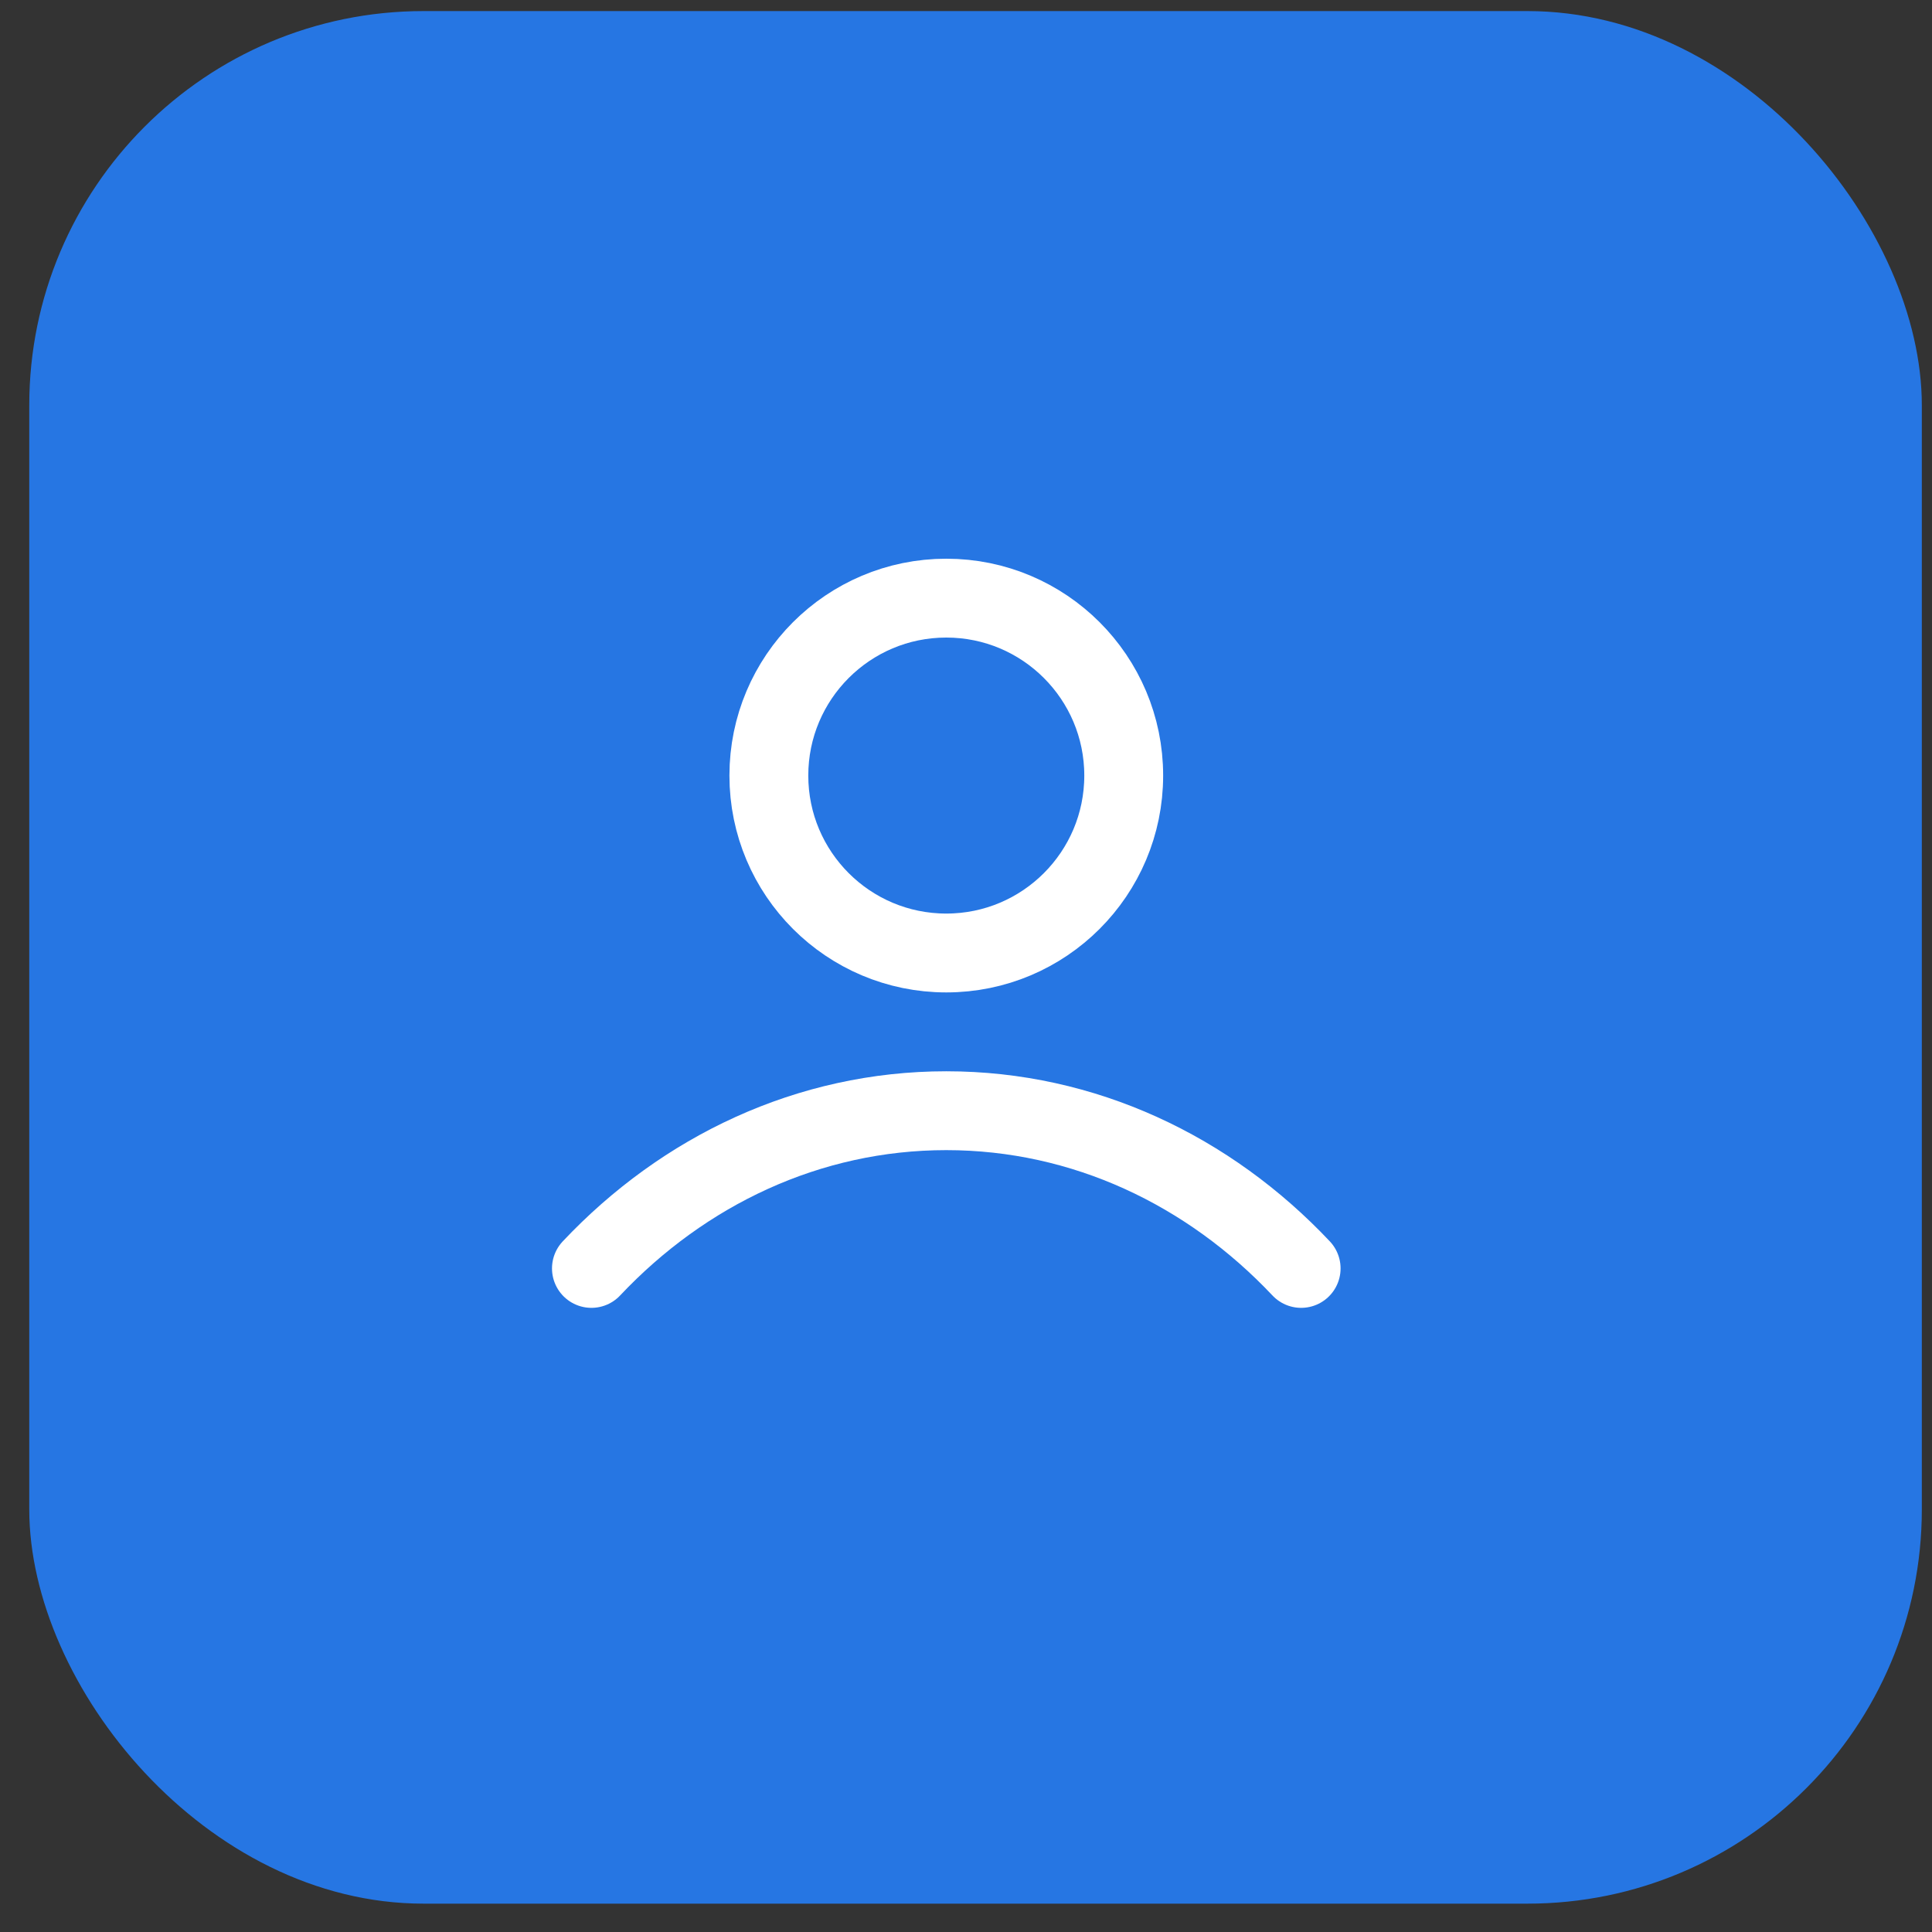
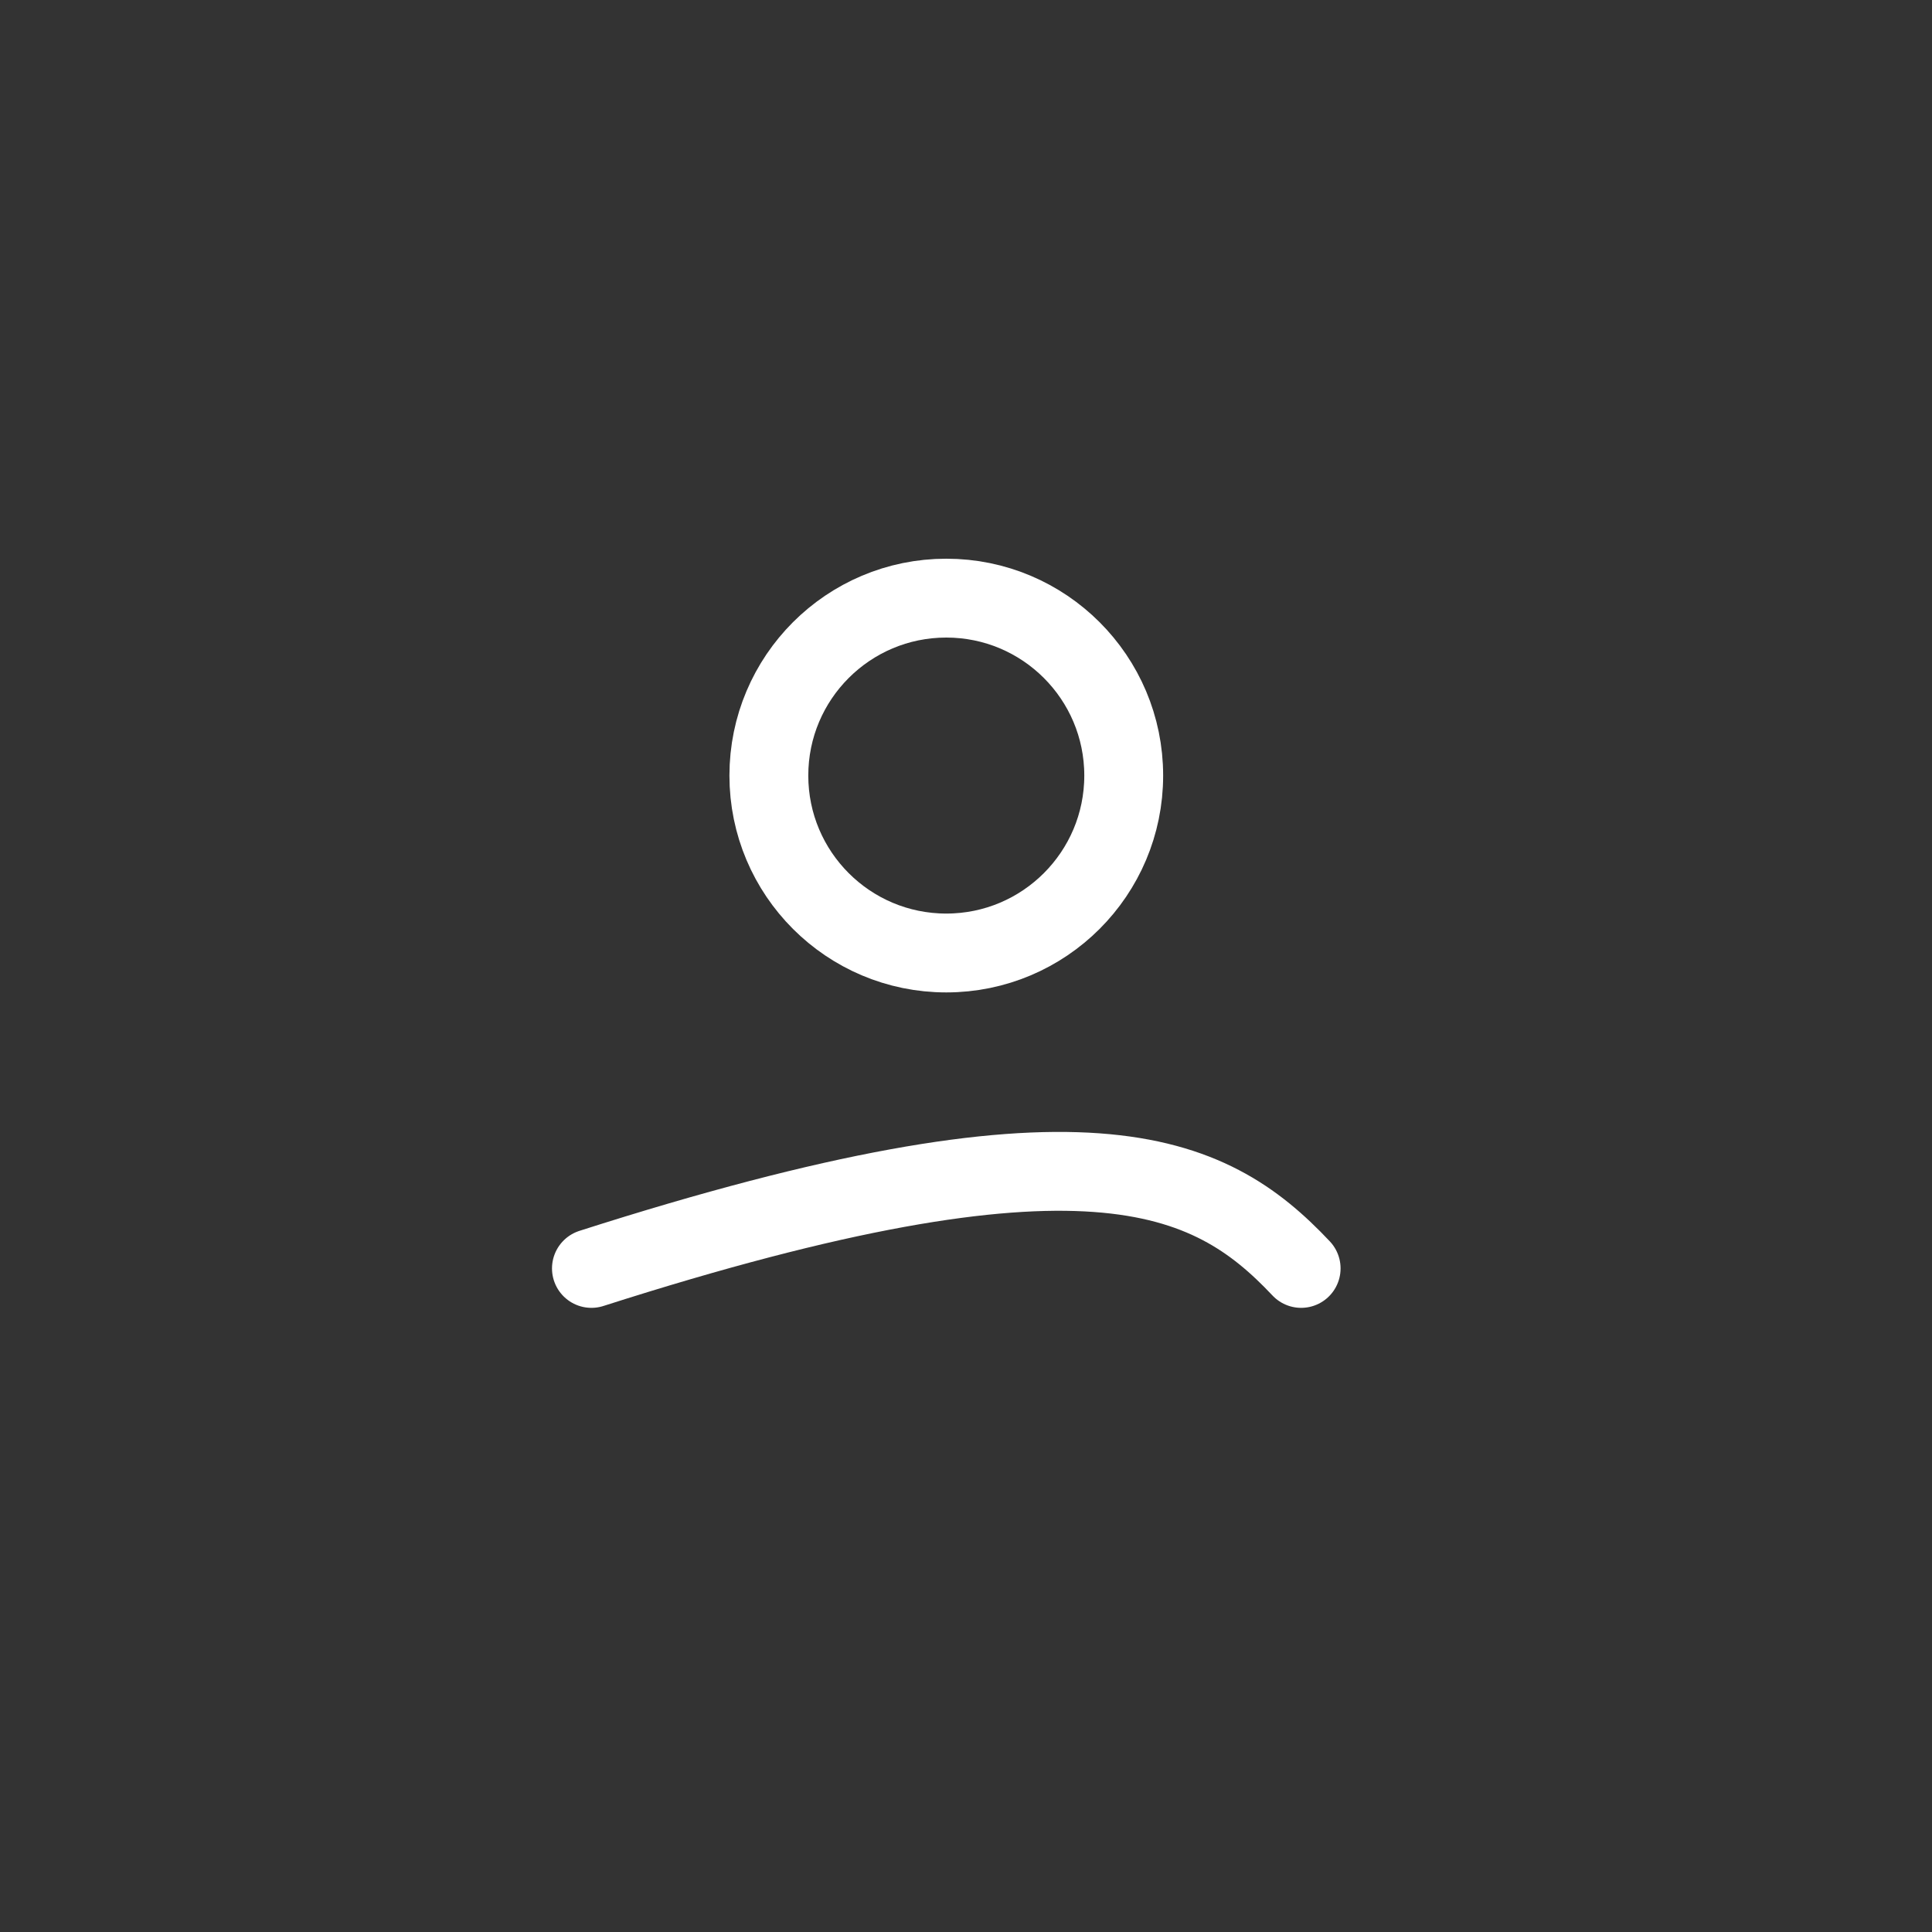
<svg xmlns="http://www.w3.org/2000/svg" width="49" height="49" viewBox="0 0 49 49" fill="none">
  <rect x="0" y="0" width="49" height="49" fill="#333333" stroke="none" />
-   <rect x="0.742" y="0.281" width="48" height="48" rx="10" fill="#2676E3" />
-   <path d="M15 32.17C17.336 29.692 20.507 28.17 24 28.17C27.493 28.17 30.664 29.692 33 32.17M28.5 19.67C28.5 22.155 26.485 24.17 24 24.17C21.515 24.17 19.5 22.155 19.5 19.67C19.5 17.185 21.515 15.17 24 15.17C26.485 15.17 28.5 17.185 28.5 19.67Z" stroke="white" stroke-width="2" stroke-linecap="round" stroke-linejoin="round" />
+   <path d="M15 32.17C27.493 28.17 30.664 29.692 33 32.17M28.5 19.67C28.5 22.155 26.485 24.17 24 24.17C21.515 24.17 19.5 22.155 19.5 19.67C19.5 17.185 21.515 15.17 24 15.17C26.485 15.17 28.5 17.185 28.5 19.67Z" stroke="white" stroke-width="2" stroke-linecap="round" stroke-linejoin="round" />
</svg>